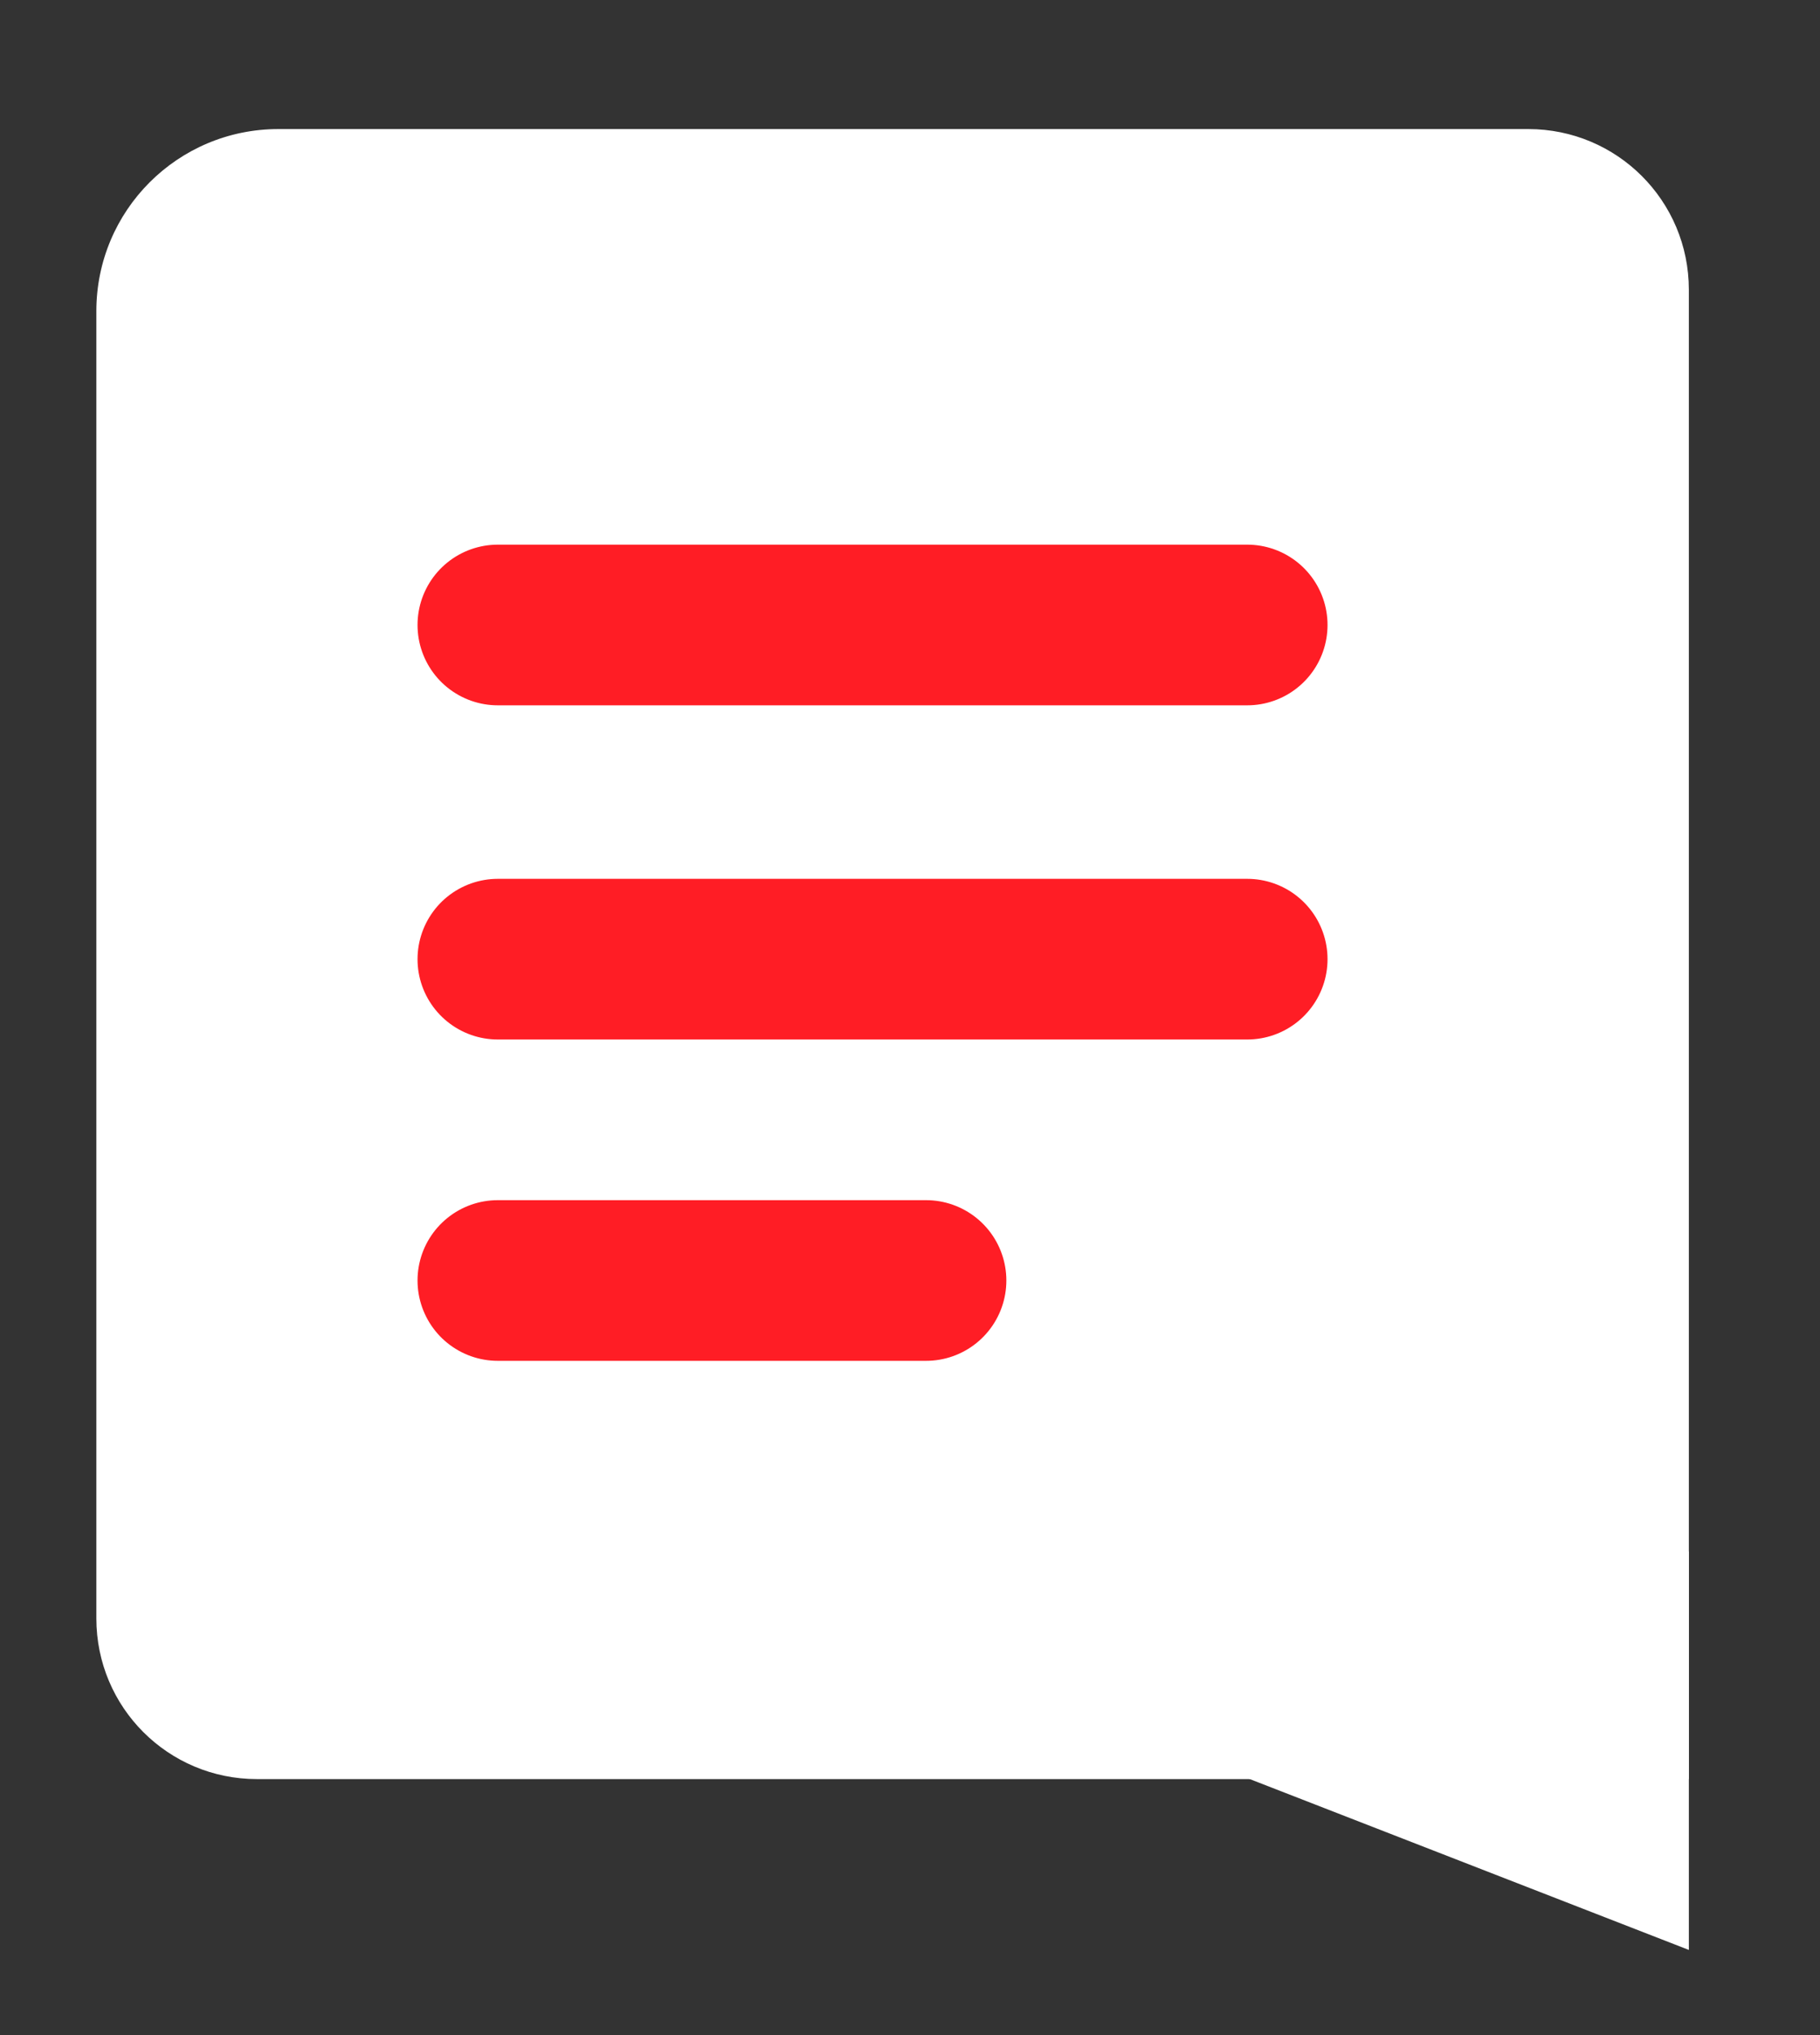
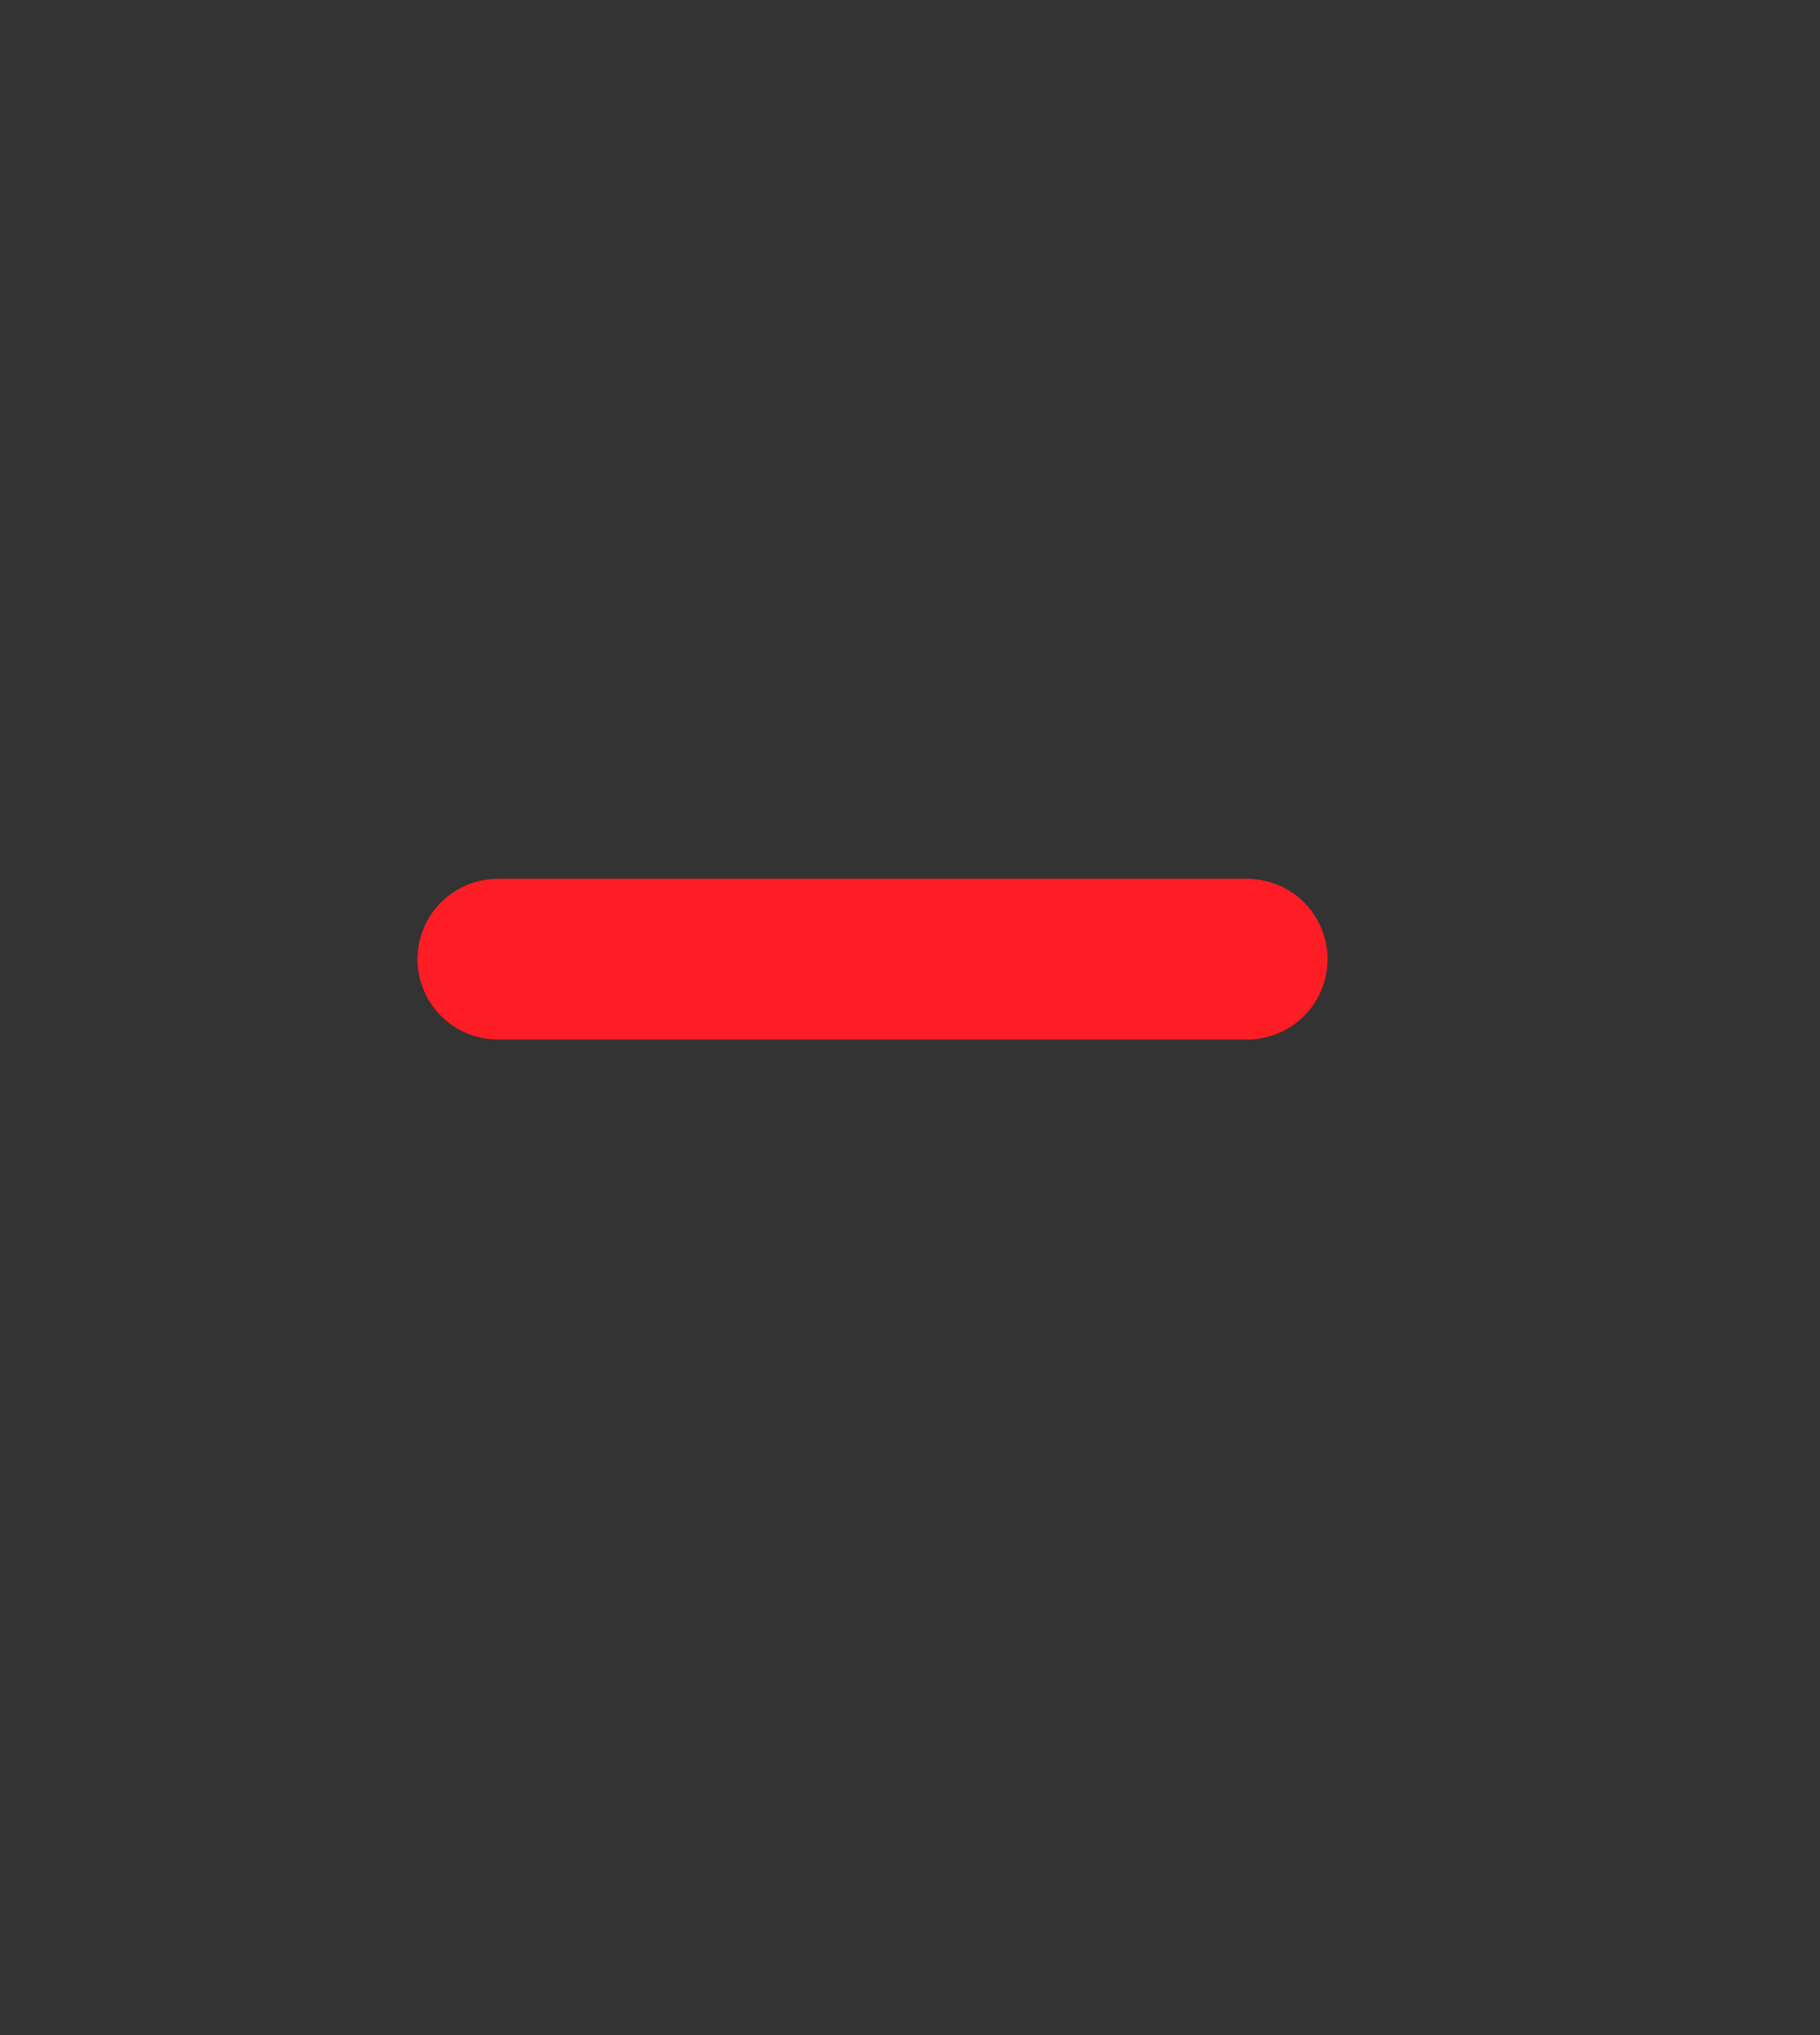
<svg xmlns="http://www.w3.org/2000/svg" version="1.1" id="Ebene_1" x="0px" y="0px" viewBox="0 0 34 38" style="enable-background:new 0 0 34 38;" xml:space="preserve">
  <rect x="0" y="0" width="34" height="38" fill="#333333" stroke="none" />
  <style type="text/css">
	.st0{fill:#FFFFFF;}
	.st1{fill:#E02B20;stroke:#FF1D25;stroke-width:3;stroke-linecap:round;stroke-miterlimit:10;}
</style>
-   <path class="st0" d="M31.55,33.22H4.8c-1.66,0-3-1.34-3-3V5.81c0-1.88,1.52-3.4,3.4-3.4h23.35c1.66,0,3,1.34,3,3V33.22z" />
-   <polygon class="st0" points="12.42,28.97 31.55,28.97 31.55,36.41 12.42,28.97 " />
  <line class="st1" x1="9.3" y1="17.91" x2="23.3" y2="17.91" />
-   <line class="st1" x1="9.3" y1="11.67" x2="23.3" y2="11.67" />
-   <line class="st1" x1="9.3" y1="23.91" x2="17.3" y2="23.91" />
</svg>